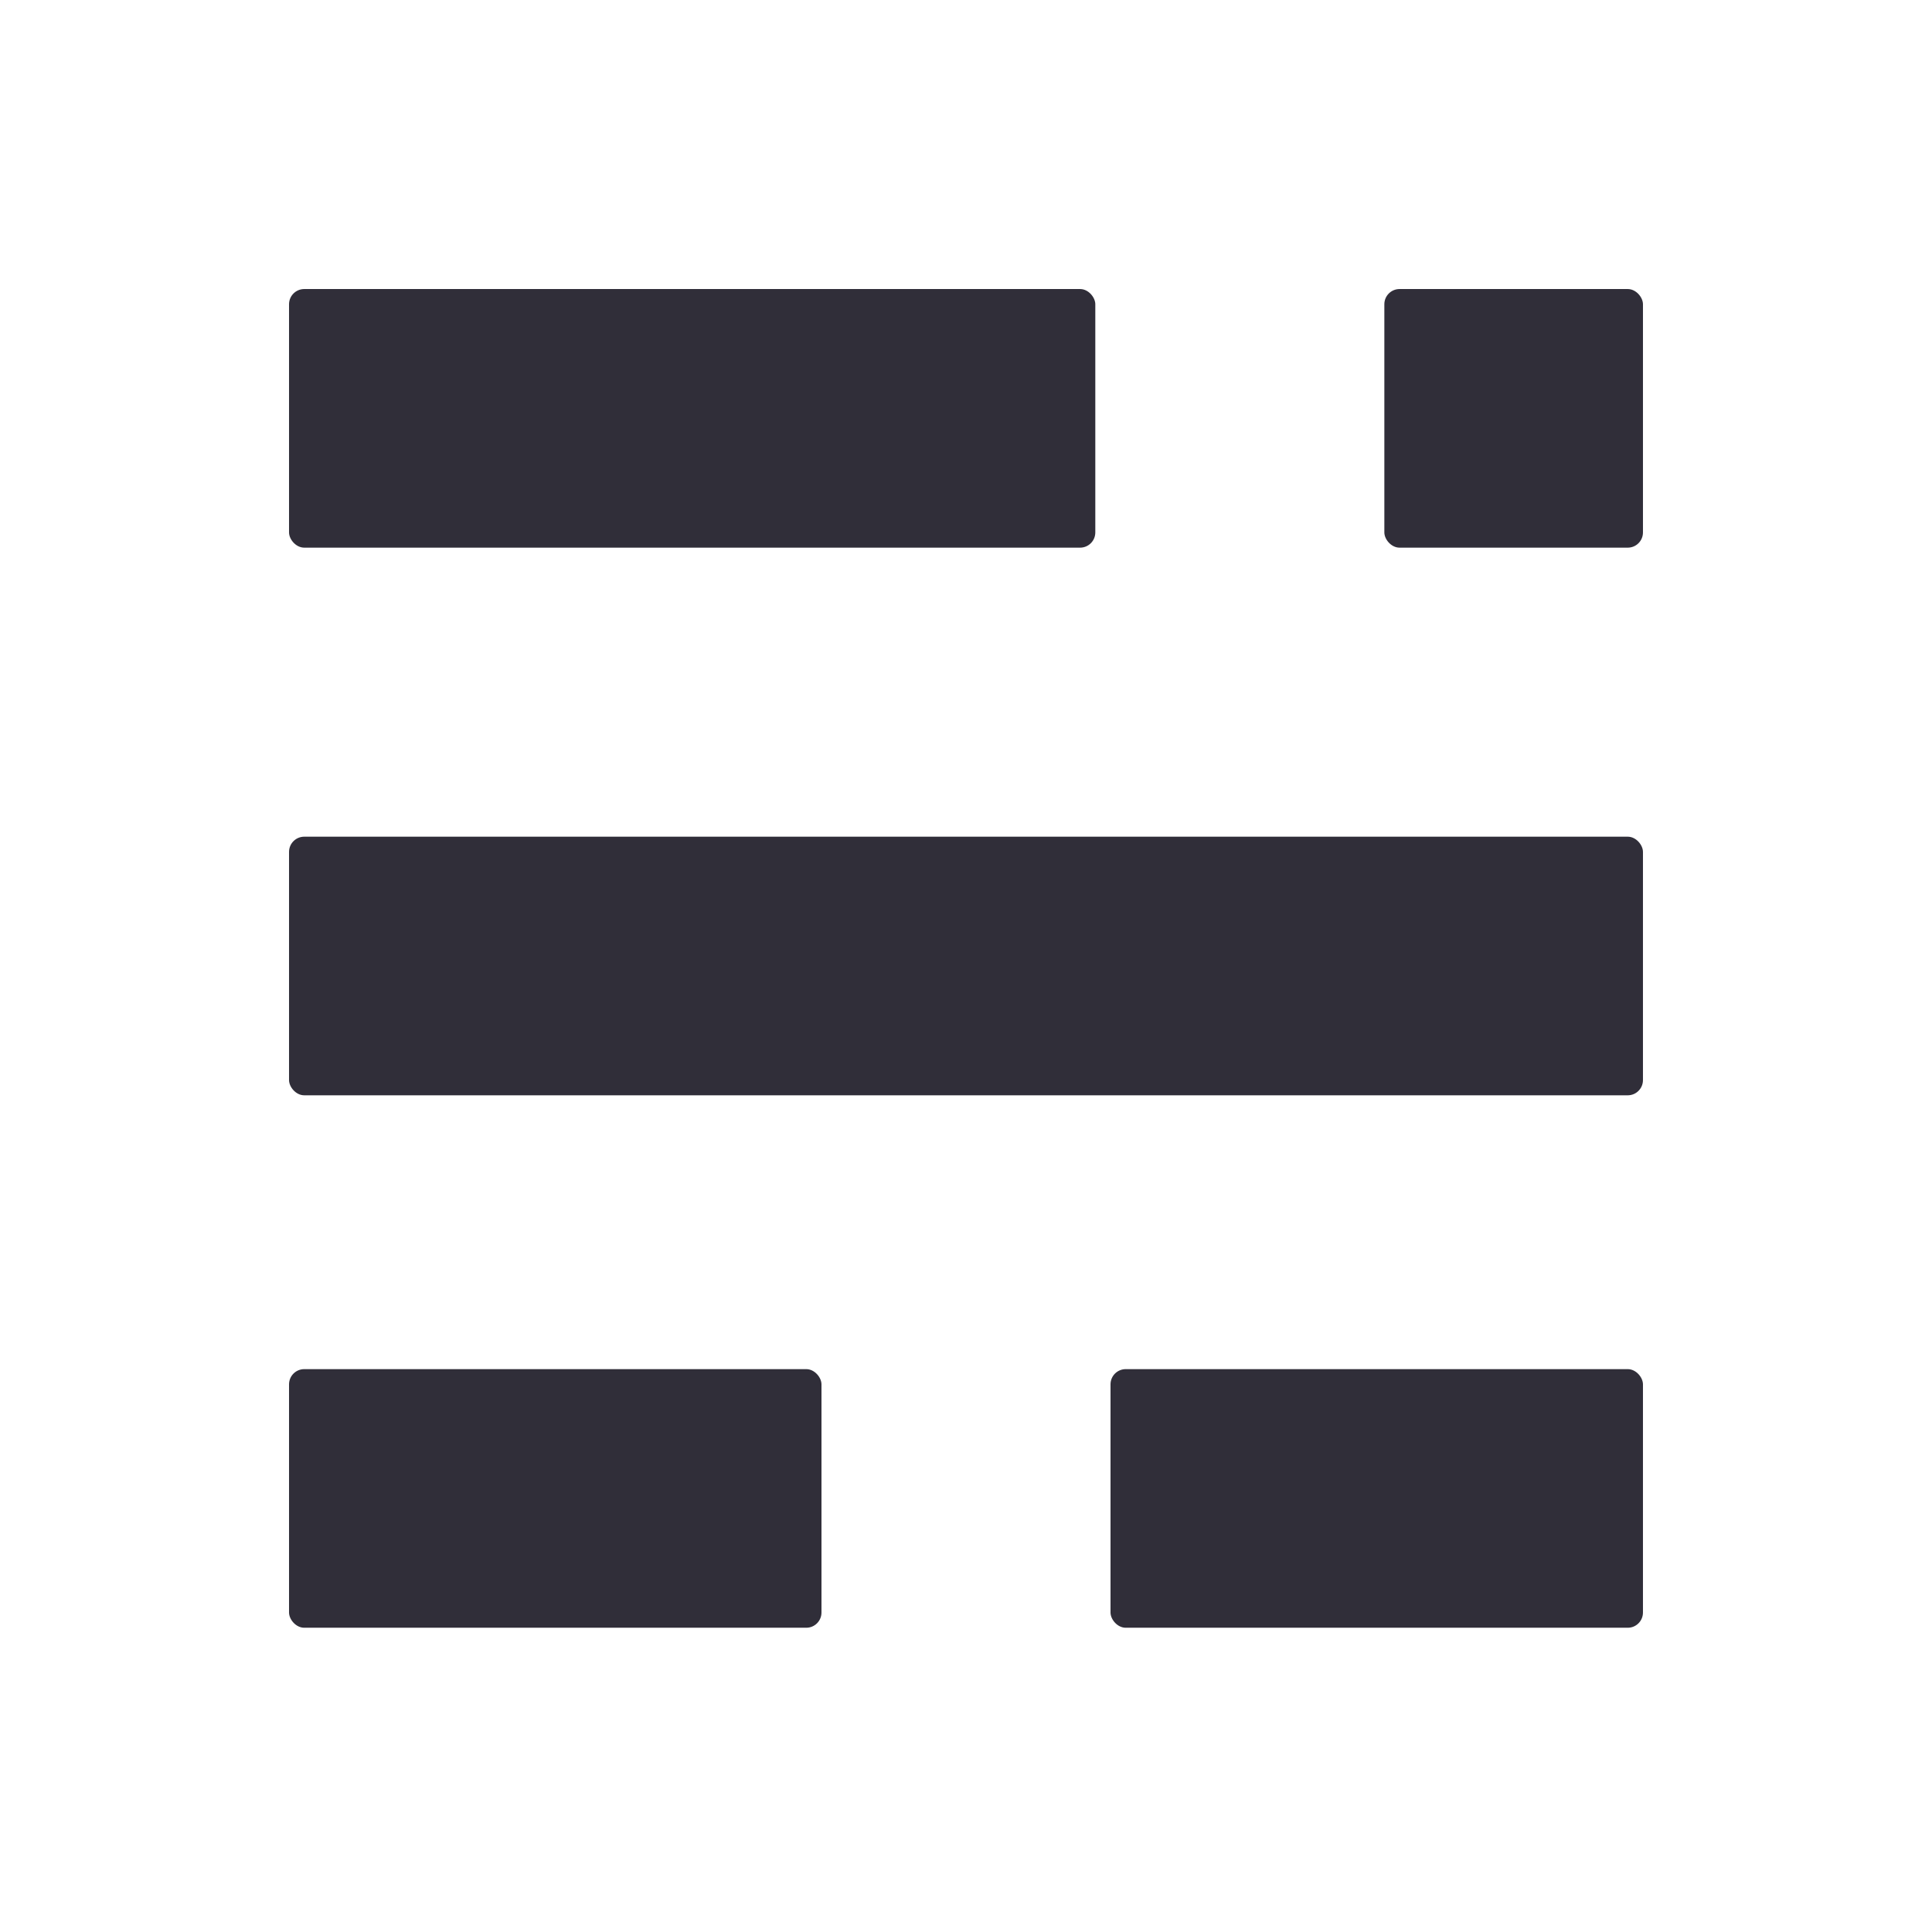
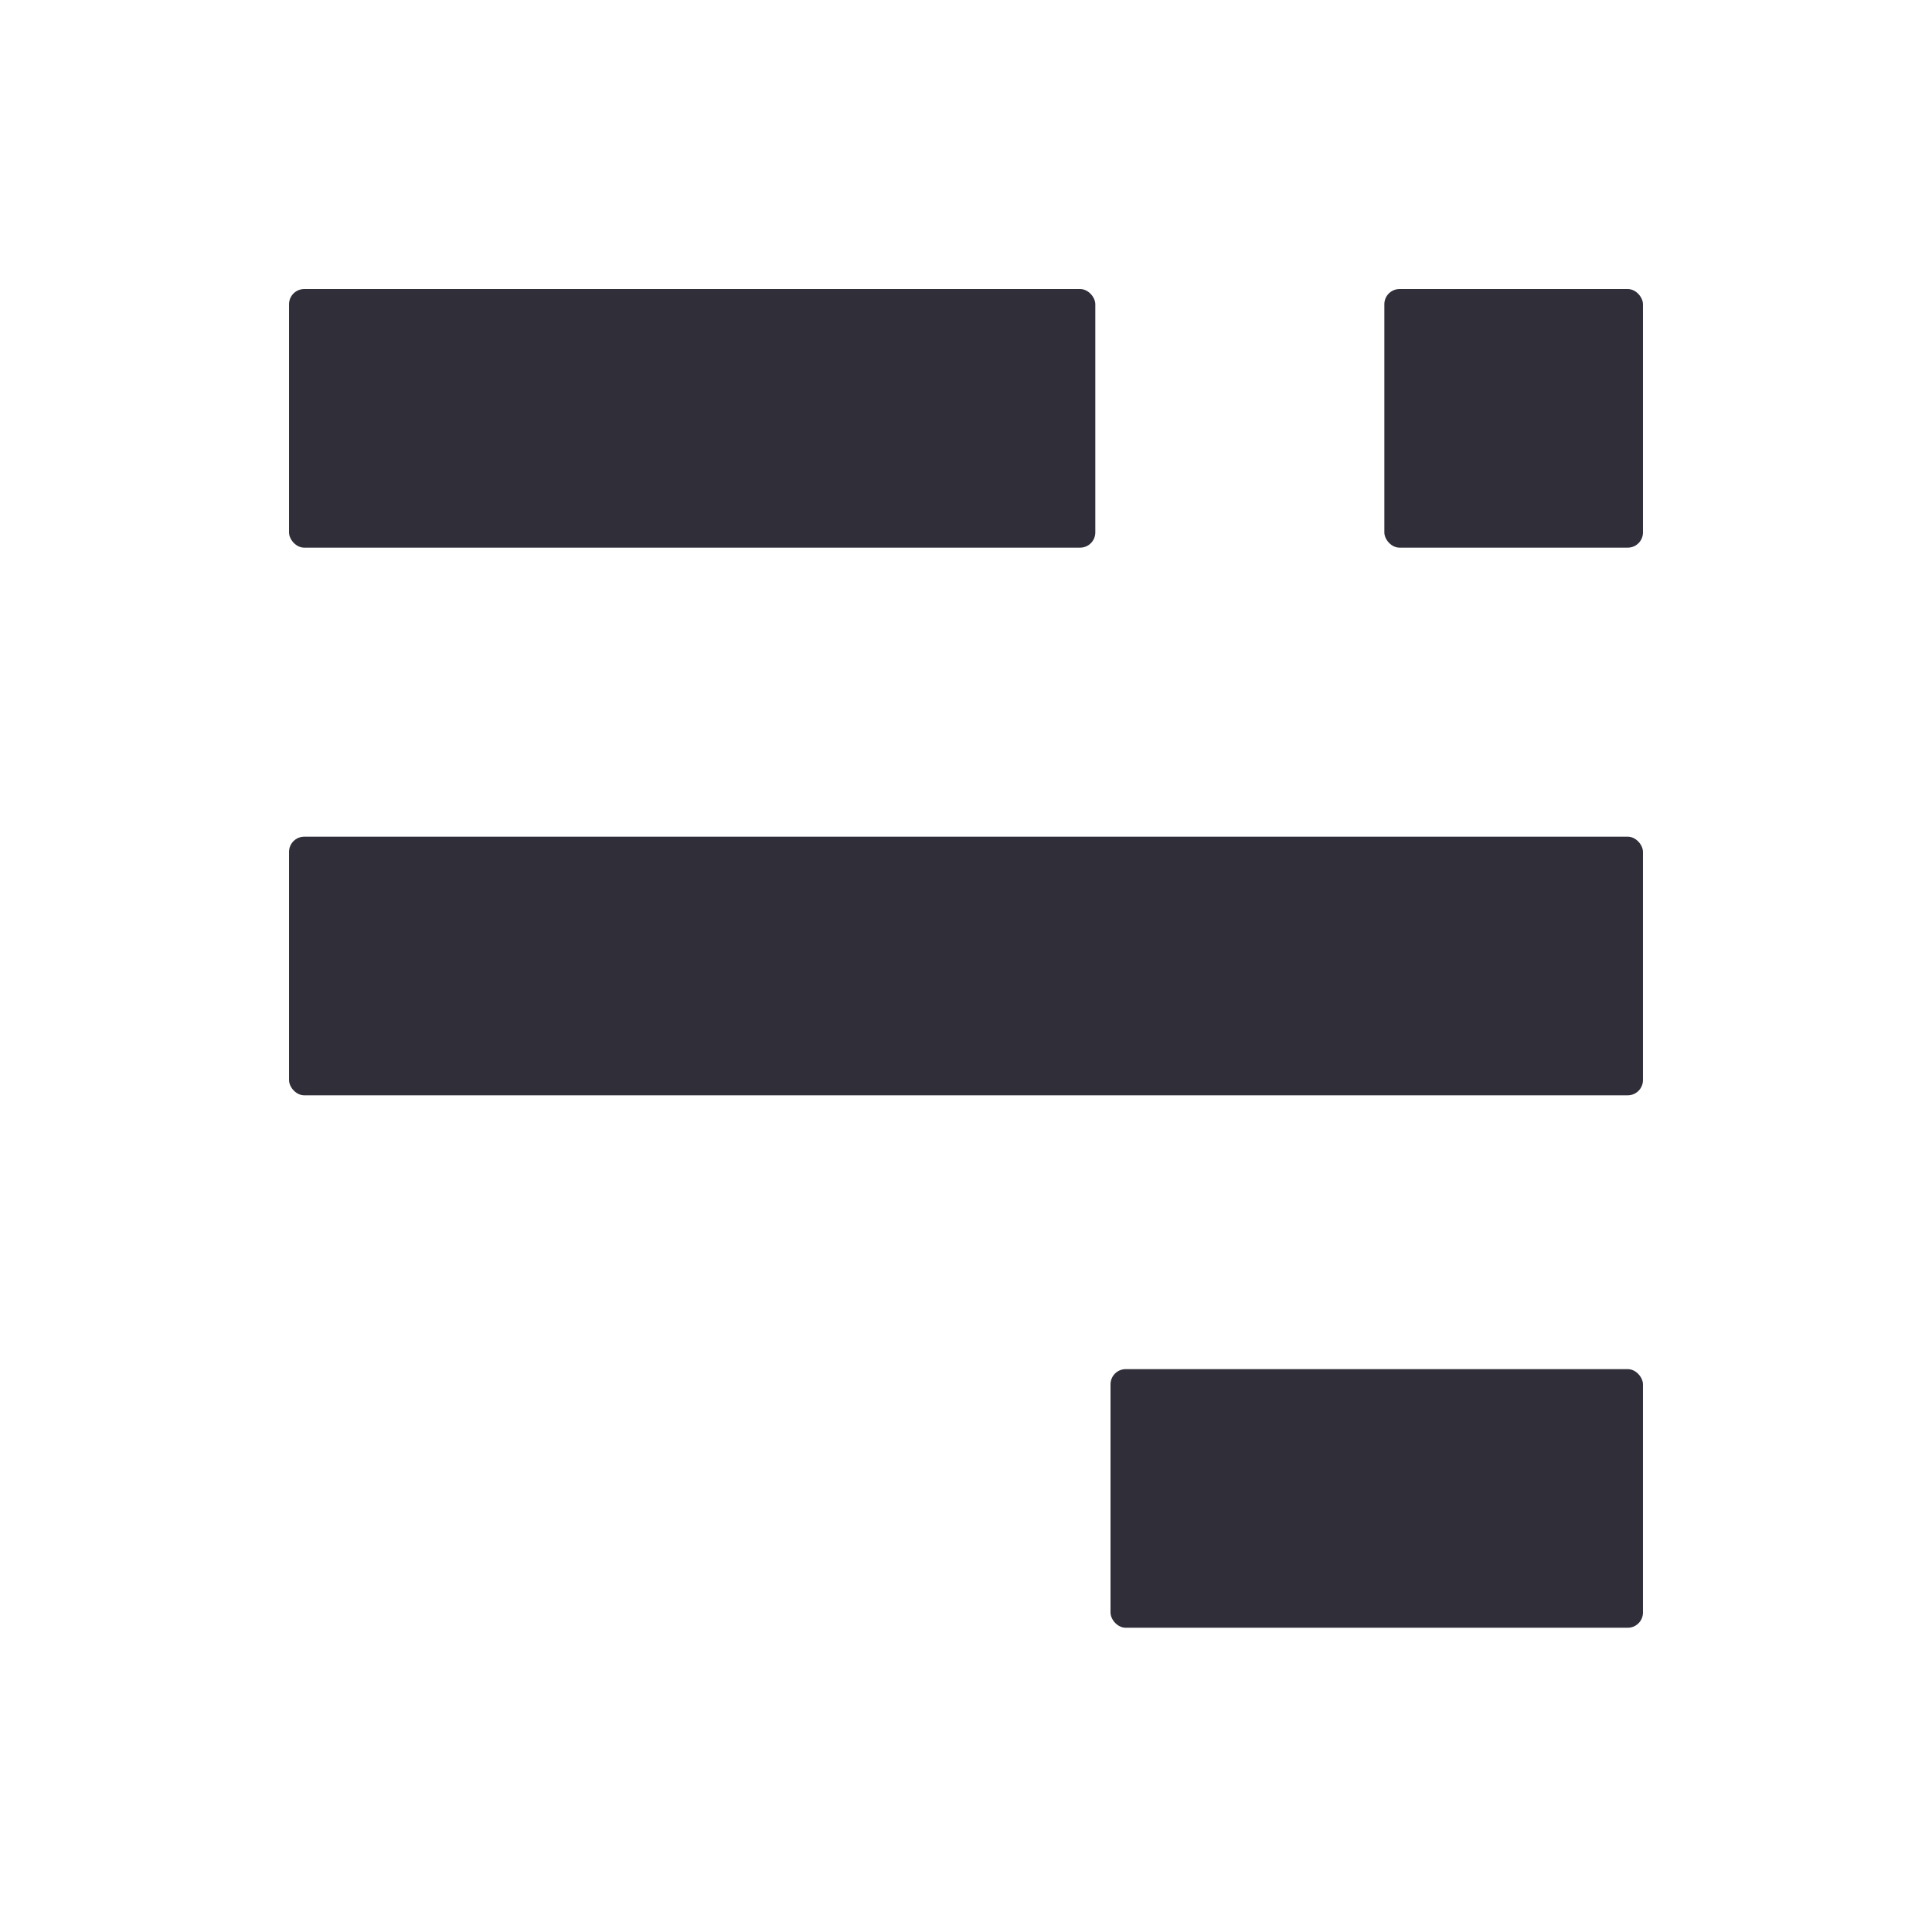
<svg xmlns="http://www.w3.org/2000/svg" width="127" height="127" viewBox="0 0 127 127" fill="none">
  <rect x="19" y="19" width="53" height="17" rx="1" fill="#302E39" />
  <rect x="19" y="55" width="89" height="17" rx="1" fill="#302E39" />
-   <rect x="19" y="90" width="35" height="17" rx="1" fill="#302E39" />
  <rect x="73" y="90" width="35" height="17" rx="1" fill="#302E39" />
  <rect x="91" y="19" width="17" height="17" rx="1" fill="#302E39" />
</svg>